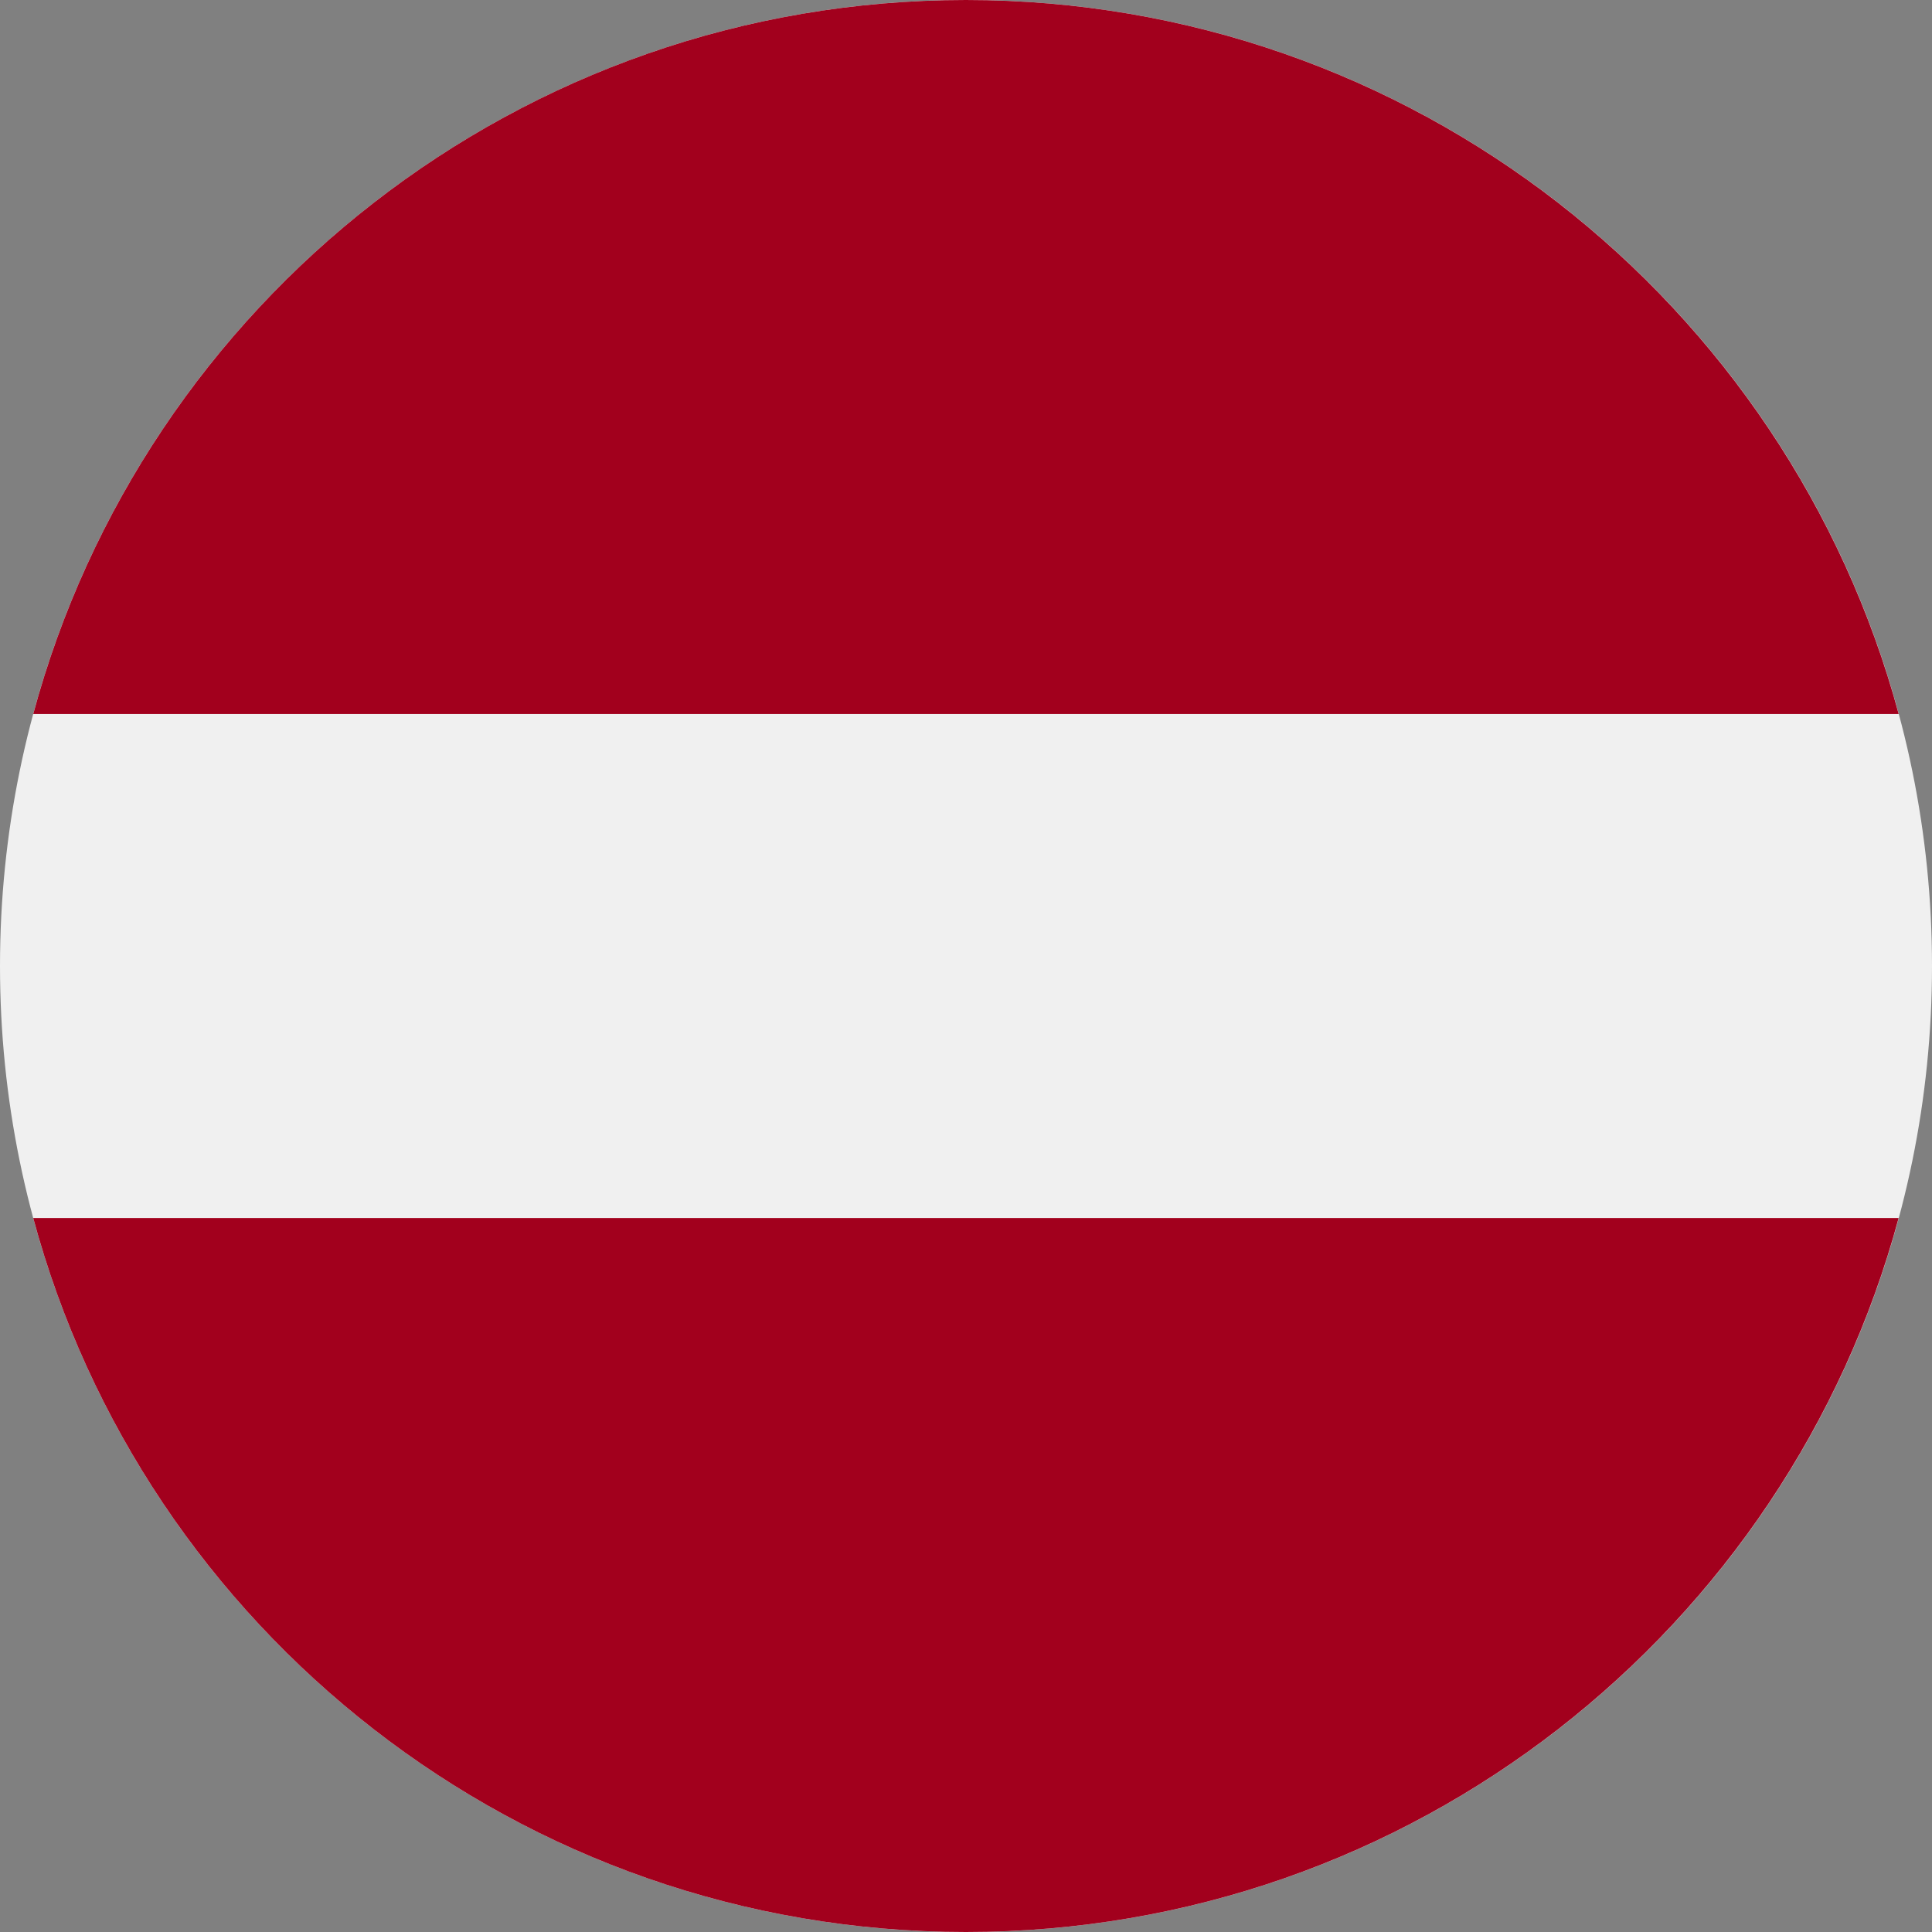
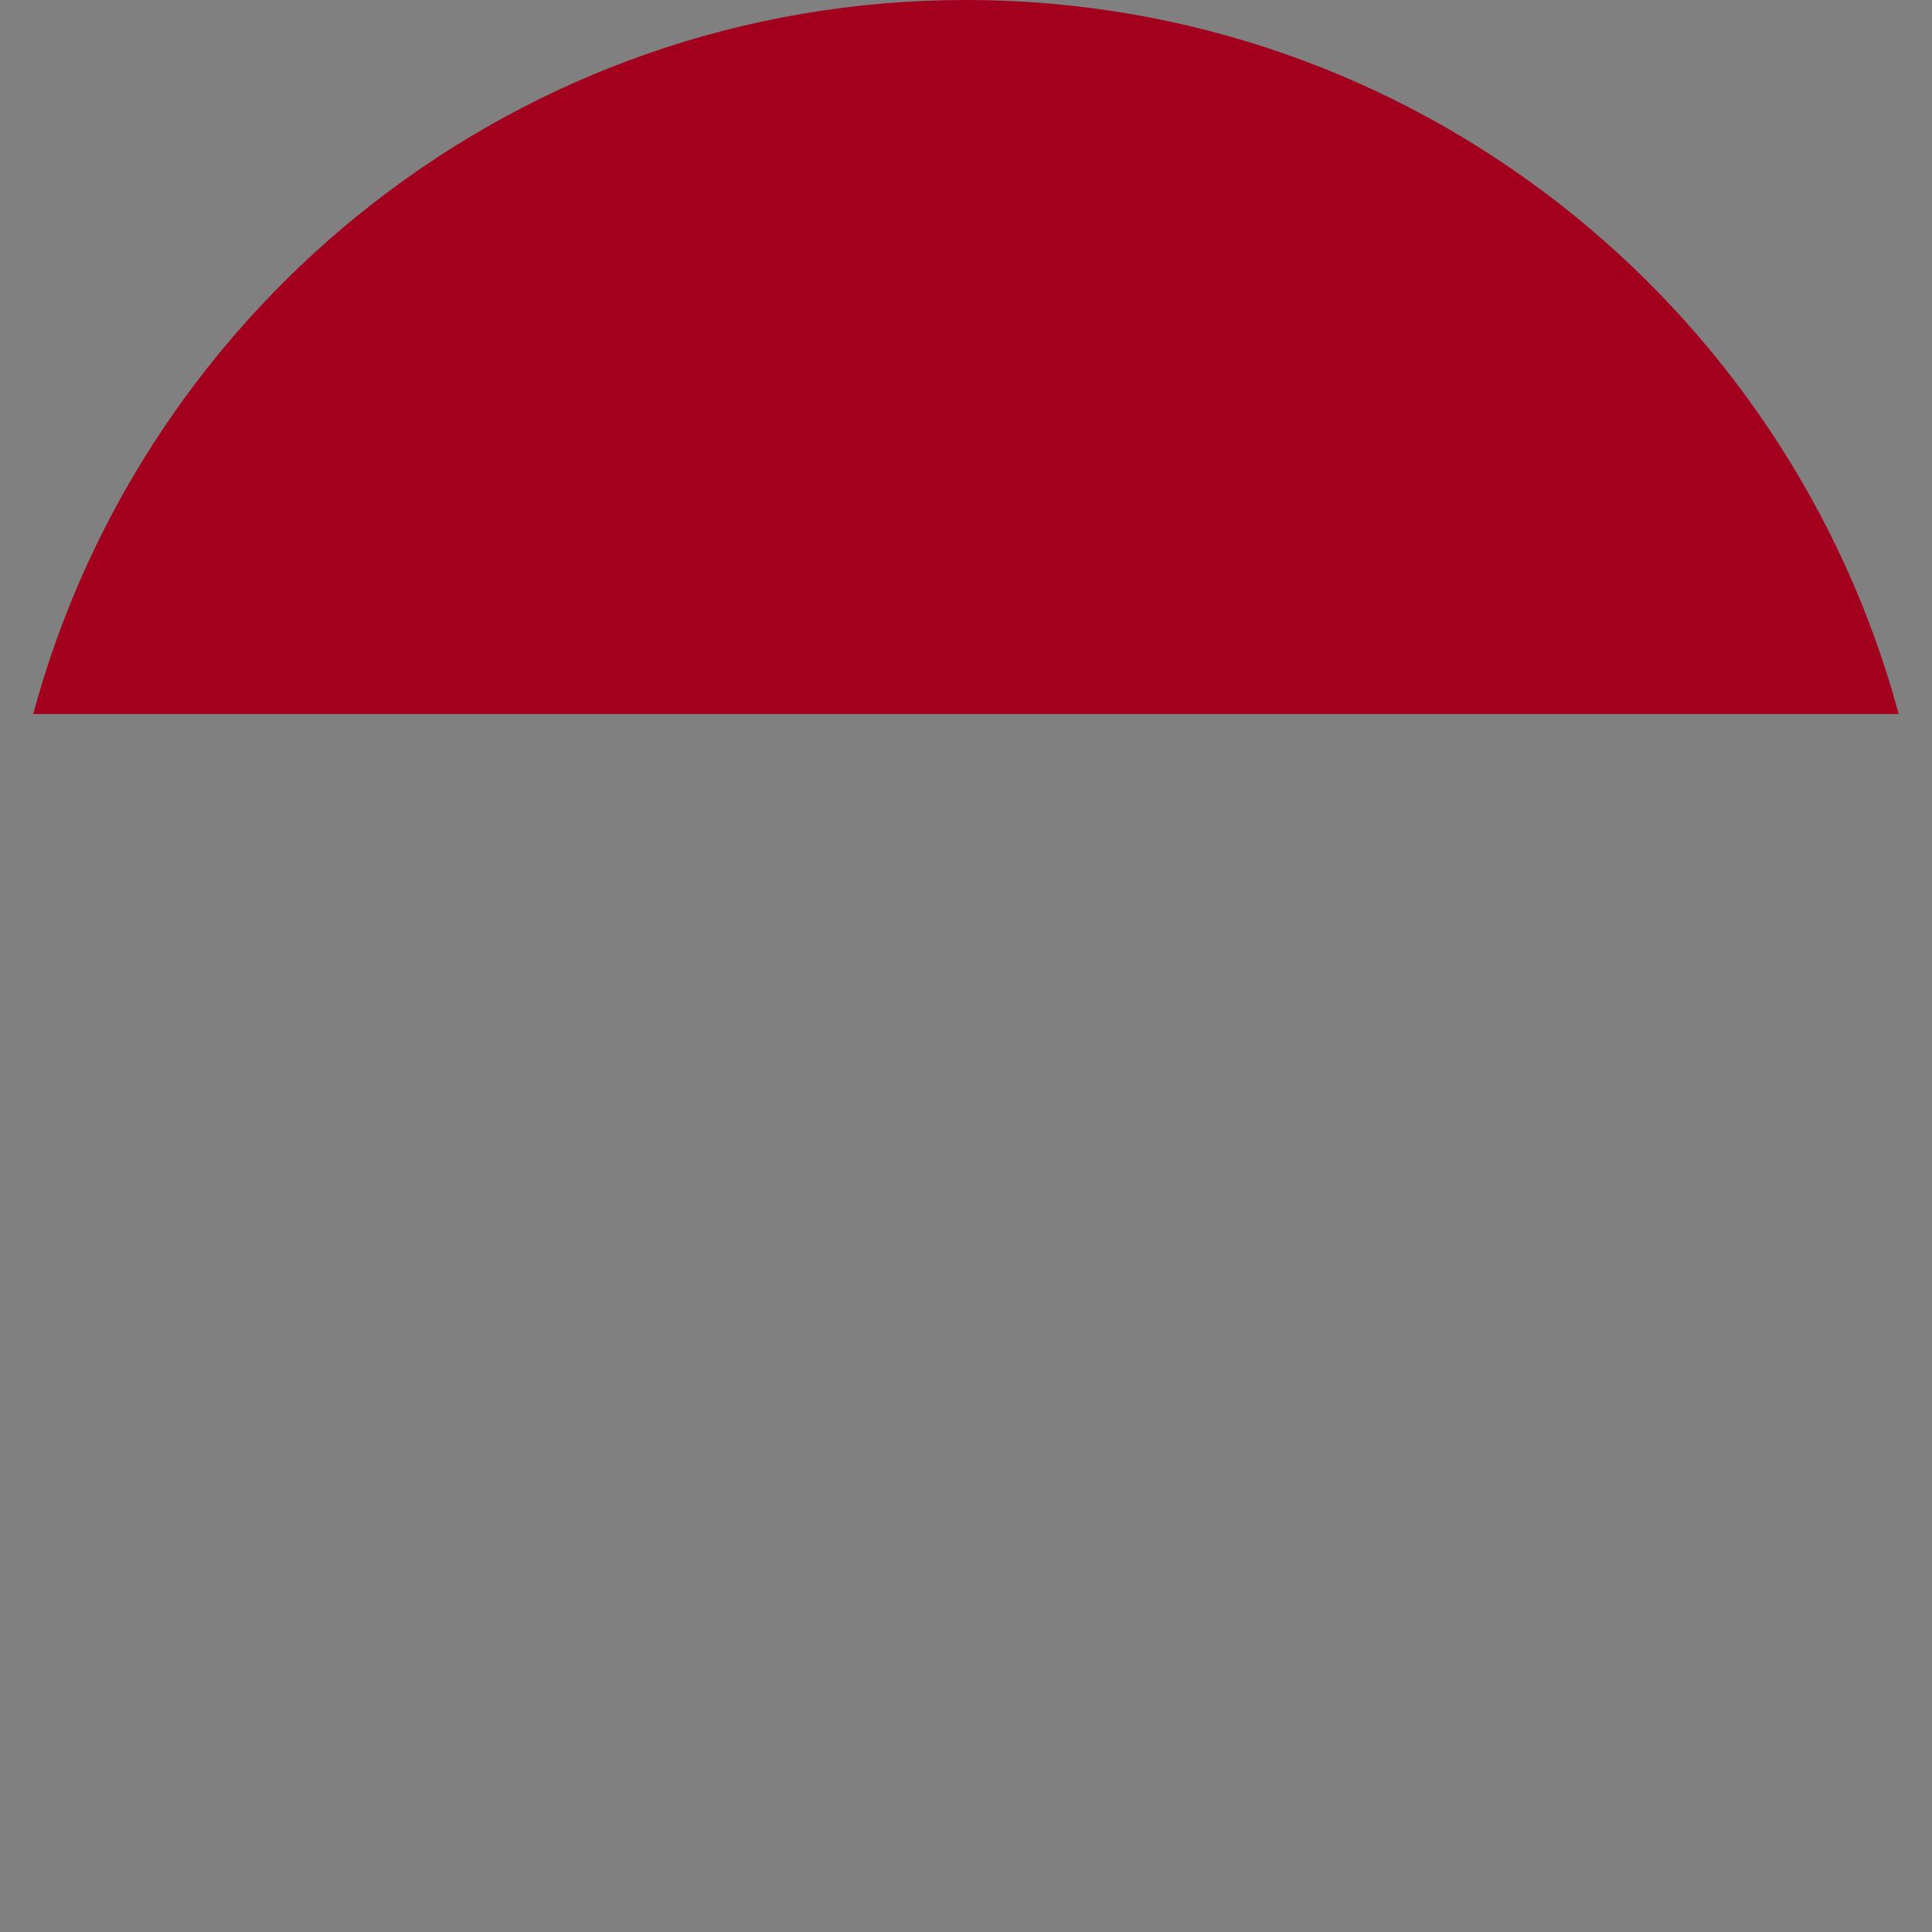
<svg xmlns="http://www.w3.org/2000/svg" width="40" height="40" viewBox="0 0 40 40" fill="none">
  <rect x="0" y="0" width="40" height="40" fill="#808080" stroke="none" />
  <g clip-path="url(#clip0_1450_7857)">
-     <path d="M20 40C31.046 40 40 31.046 40 20C40 8.954 31.046 0 20 0C8.954 0 0 8.954 0 20C0 31.046 8.954 40 20 40Z" fill="#F0F0F0" />
-     <path d="M19.998 0C10.758 0 2.982 6.267 0.688 14.783H39.31C37.014 6.267 29.239 0 19.998 0Z" fill="#A2001D" />
-     <path d="M19.998 40C29.239 40 37.014 33.733 39.309 25.218H0.688C2.982 33.733 10.758 40 19.998 40Z" fill="#A2001D" />
+     <path d="M19.998 0C10.758 0 2.982 6.267 0.688 14.783H39.31C37.014 6.267 29.239 0 19.998 0" fill="#A2001D" />
  </g>
  <defs>
    <clipPath id="clip0_1450_7857">
      <rect width="40" height="40" fill="white" />
    </clipPath>
  </defs>
</svg>